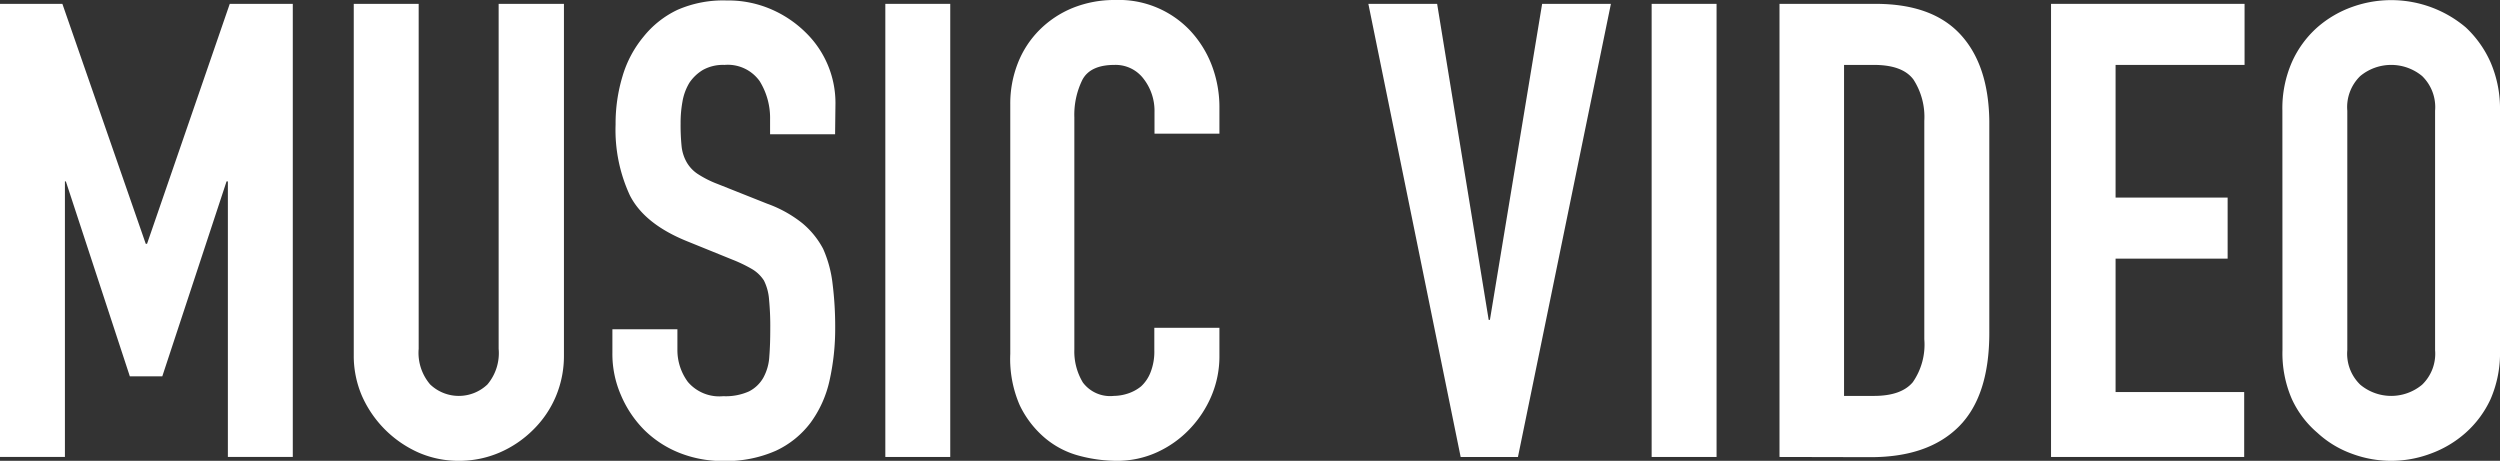
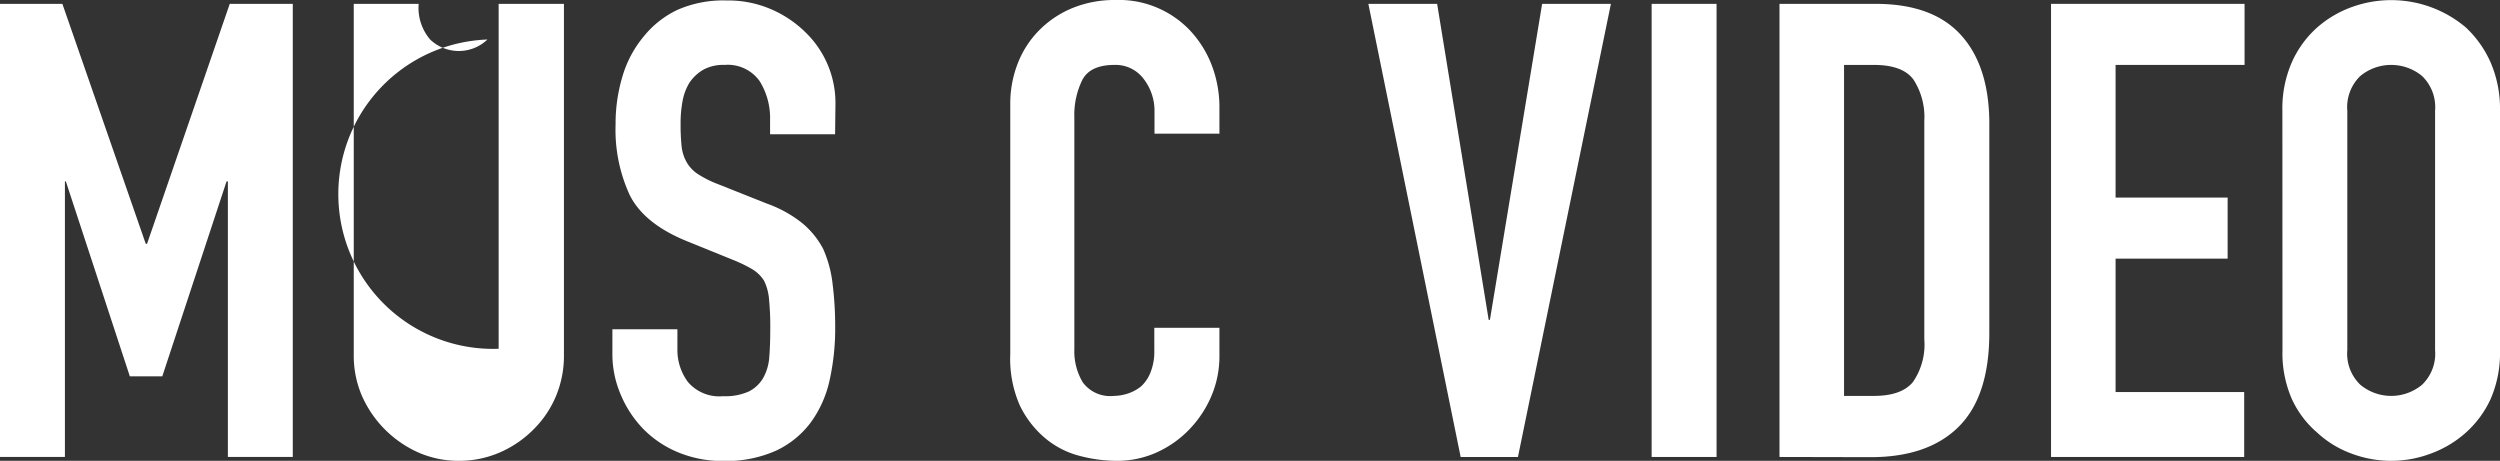
<svg xmlns="http://www.w3.org/2000/svg" viewBox="0 0 265.72 48.98">
  <rect x="0" y="0" width="265.72" height="48.98" fill="#333333" stroke="none" />
  <defs>
    <style>.cls-1{fill:#fff;}</style>
  </defs>
  <title>アセット 4</title>
  <g id="レイヤー_2" data-name="レイヤー 2">
    <g id="レイヤー_1-2" data-name="レイヤー 1">
      <path class="cls-1" d="M0,48.57V.41H6.63l8.86,25.5h.14L24.42.41h6.7V48.57h-6.9V19.28h-.14L17.25,40H13.8L7,19.28H6.9V48.57Z" />
-       <path class="cls-1" d="M59.94.41V37.75a11.11,11.11,0,0,1-.85,4.36,10.93,10.93,0,0,1-2.4,3.55A11.48,11.48,0,0,1,53.1,48.1a10.85,10.85,0,0,1-4.33.88,10.62,10.62,0,0,1-4.29-.88,11.82,11.82,0,0,1-6-6,10.78,10.78,0,0,1-.88-4.36V.41h6.9V37.07a5.17,5.17,0,0,0,1.22,3.79,4.41,4.41,0,0,0,6.09,0A5.17,5.17,0,0,0,53,37.07V.41Z" />
+       <path class="cls-1" d="M59.94.41V37.75a11.11,11.11,0,0,1-.85,4.36,10.93,10.93,0,0,1-2.4,3.55A11.48,11.48,0,0,1,53.1,48.1a10.85,10.85,0,0,1-4.33.88,10.62,10.62,0,0,1-4.29-.88,11.82,11.82,0,0,1-6-6,10.78,10.78,0,0,1-.88-4.36V.41h6.9a5.17,5.17,0,0,0,1.22,3.79,4.41,4.41,0,0,0,6.09,0A5.17,5.17,0,0,0,53,37.07V.41Z" />
      <path class="cls-1" d="M88.76,14.27H81.85V12.72a7.44,7.44,0,0,0-1.11-4.1A4.16,4.16,0,0,0,77,6.9a4.37,4.37,0,0,0-2.3.54,4.59,4.59,0,0,0-1.42,1.35,5.71,5.71,0,0,0-.74,2,12.55,12.55,0,0,0-.2,2.33,22.27,22.27,0,0,0,.1,2.37,4.34,4.34,0,0,0,.51,1.69,3.7,3.7,0,0,0,1.18,1.29,11,11,0,0,0,2.13,1.08l5.28,2.1a13,13,0,0,1,3.72,2.06,9,9,0,0,1,2.23,2.74,12.63,12.63,0,0,1,1,3.69,36.33,36.33,0,0,1,.28,4.7,25.16,25.16,0,0,1-.61,5.65,11.9,11.9,0,0,1-2,4.43,9.74,9.74,0,0,1-3.72,3A13.12,13.12,0,0,1,76.85,49a12.4,12.4,0,0,1-4.67-.88,11.18,11.18,0,0,1-3.72-2.44A11.69,11.69,0,0,1,66,42a10.94,10.94,0,0,1-.91-4.5V35H72v2.17a5.69,5.69,0,0,0,1.11,3.42,4.38,4.38,0,0,0,3.76,1.52,6.05,6.05,0,0,0,2.74-.51,3.66,3.66,0,0,0,1.52-1.45,5.29,5.29,0,0,0,.64-2.27c.07-.88.1-1.86.1-2.94a29.59,29.59,0,0,0-.13-3.12,5.39,5.39,0,0,0-.54-2,3.81,3.81,0,0,0-1.25-1.21,15.37,15.37,0,0,0-2.07-1l-4.93-2q-4.47-1.83-6-4.84a16.54,16.54,0,0,1-1.52-7.54,17.36,17.36,0,0,1,.74-5.14,11.77,11.77,0,0,1,2.23-4.19A10.24,10.24,0,0,1,72,1.05a12.1,12.1,0,0,1,5.24-1A11.49,11.49,0,0,1,82,1a11.92,11.92,0,0,1,3.68,2.5,10.45,10.45,0,0,1,3.12,7.44Z" />
-       <path class="cls-1" d="M94.1,48.57V.41H101V48.57Z" />
      <path class="cls-1" d="M129.61,34.84v3a10.78,10.78,0,0,1-.84,4.22,11.64,11.64,0,0,1-2.34,3.56A11.16,11.16,0,0,1,123,48.06a10.18,10.18,0,0,1-4.3.92,15.56,15.56,0,0,1-4-.54,9.33,9.33,0,0,1-3.65-1.9,10.48,10.48,0,0,1-2.67-3.48,12.34,12.34,0,0,1-1-5.45V11.09a11.74,11.74,0,0,1,.81-4.39,10.28,10.28,0,0,1,2.3-3.52A10.69,10.69,0,0,1,114,.85,11.85,11.85,0,0,1,118.52,0a10.43,10.43,0,0,1,7.91,3.18,11.33,11.33,0,0,1,2.34,3.69,12.5,12.5,0,0,1,.84,4.63v2.71h-6.9v-2.3a5.55,5.55,0,0,0-1.15-3.52,3.72,3.72,0,0,0-3.11-1.49c-1.71,0-2.85.53-3.41,1.59a8.43,8.43,0,0,0-.85,4V37.14a6.38,6.38,0,0,0,.91,3.52,3.62,3.62,0,0,0,3.28,1.42,5,5,0,0,0,1.46-.24,4.36,4.36,0,0,0,1.45-.78,4,4,0,0,0,1-1.49,6,6,0,0,0,.4-2.36V34.84Z" />
      <path class="cls-1" d="M171.22.41l-9.88,48.16h-6.09L145.44.41h7.31L158.23,34h.13L163.91.41Z" />
      <path class="cls-1" d="M175.55,48.57V.41h6.9V48.57Z" />
      <path class="cls-1" d="M189.14,48.57V.41h10.22q6,0,9,3.24t3.08,9.2V35.38q0,6.76-3.28,10t-9.44,3.21ZM196,6.9V42.08h3.18c1.94,0,3.32-.49,4.13-1.46a7,7,0,0,0,1.22-4.56V12.85a7.3,7.3,0,0,0-1.15-4.39q-1.15-1.56-4.2-1.56Z" />
      <path class="cls-1" d="M218,48.57V.41h20.57V6.9H224.86V21h11.91v6.49H224.86V41.67h13.67v6.9Z" />
      <path class="cls-1" d="M242.59,11.77a12.25,12.25,0,0,1,1-5.14,10.85,10.85,0,0,1,2.71-3.72A11.47,11.47,0,0,1,250,.74a12.28,12.28,0,0,1,12.08,2.17,11.37,11.37,0,0,1,2.64,3.72,12.41,12.41,0,0,1,1,5.14V37.21a12.32,12.32,0,0,1-1,5.21A10.87,10.87,0,0,1,262.07,46a11.53,11.53,0,0,1-3.76,2.23,11.91,11.91,0,0,1-8.32,0A10.79,10.79,0,0,1,246.31,46a10.39,10.39,0,0,1-2.71-3.58,12.17,12.17,0,0,1-1-5.21Zm6.9,25.44a4.57,4.57,0,0,0,1.38,3.68,5.13,5.13,0,0,0,6.57,0,4.57,4.57,0,0,0,1.38-3.68V11.77a4.6,4.6,0,0,0-1.38-3.69,5.16,5.16,0,0,0-6.57,0,4.6,4.6,0,0,0-1.38,3.69Z" />
    </g>
  </g>
</svg>